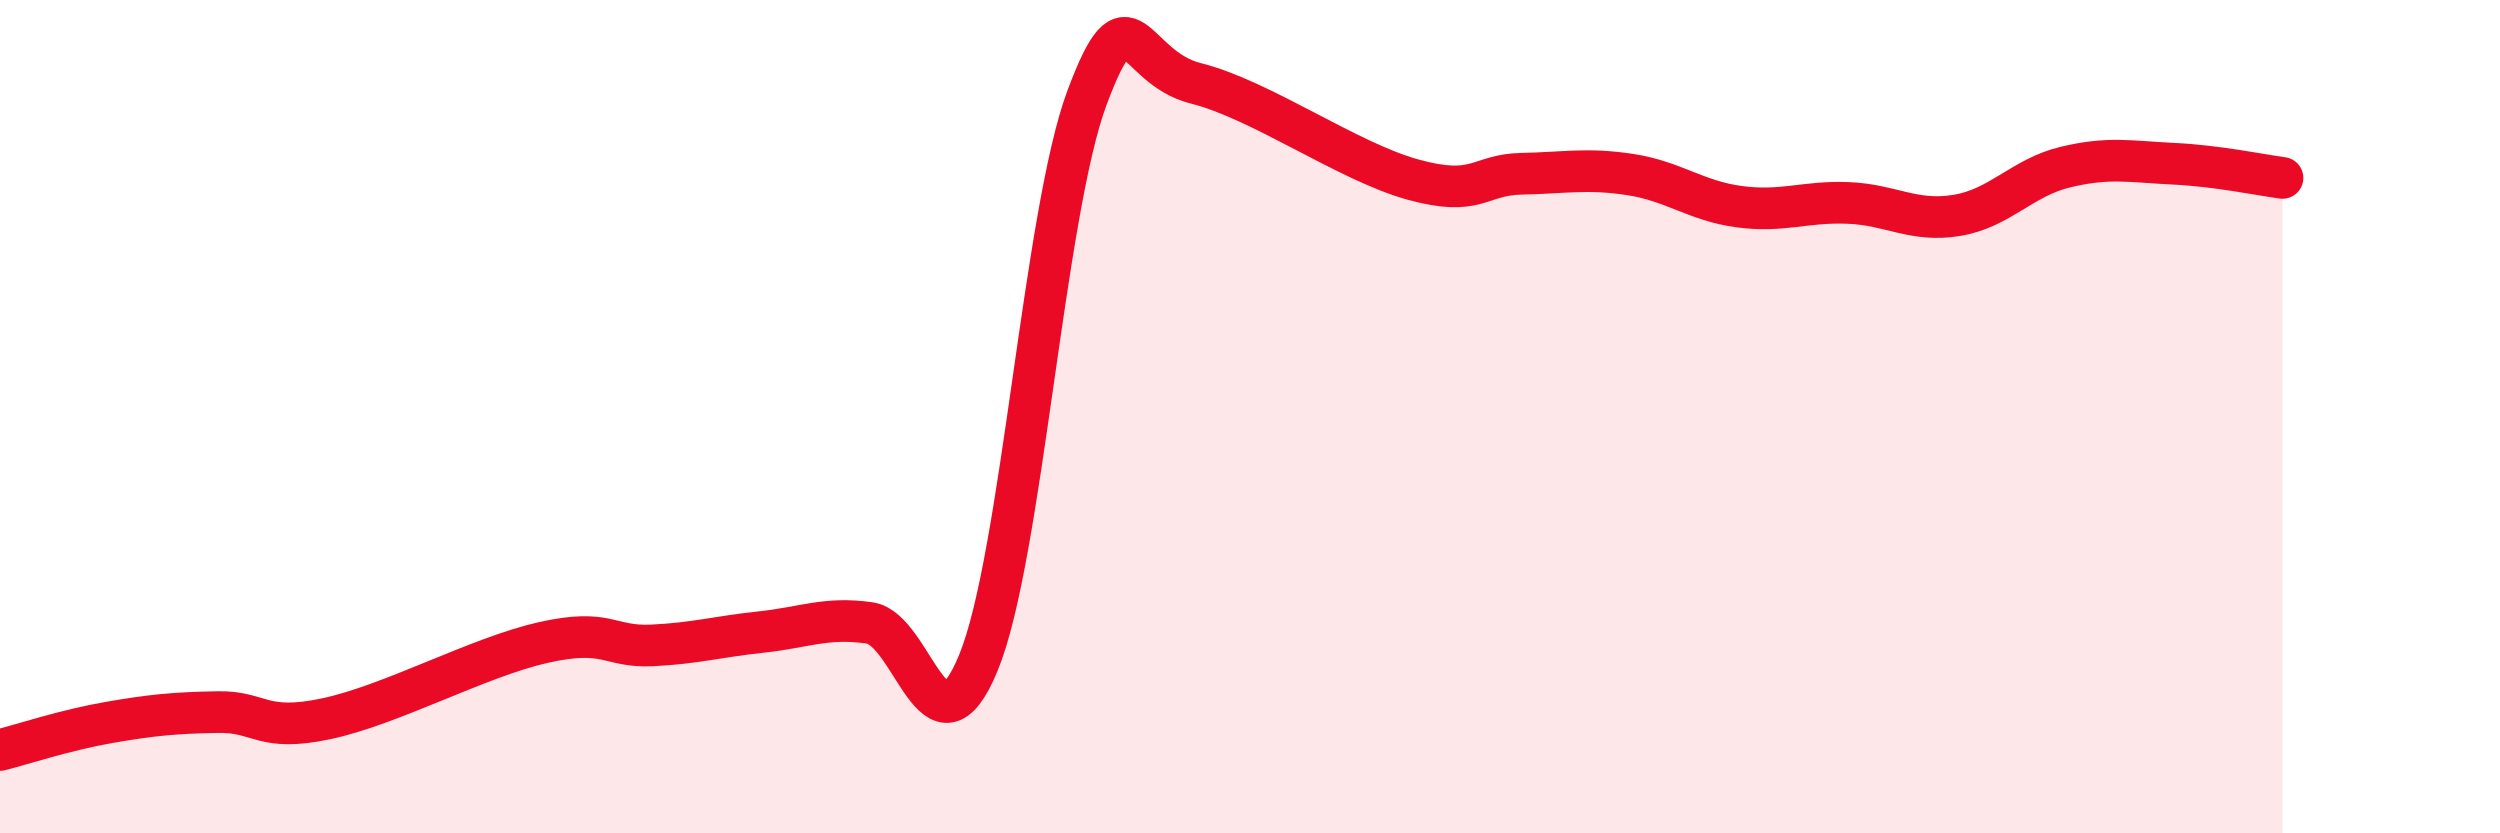
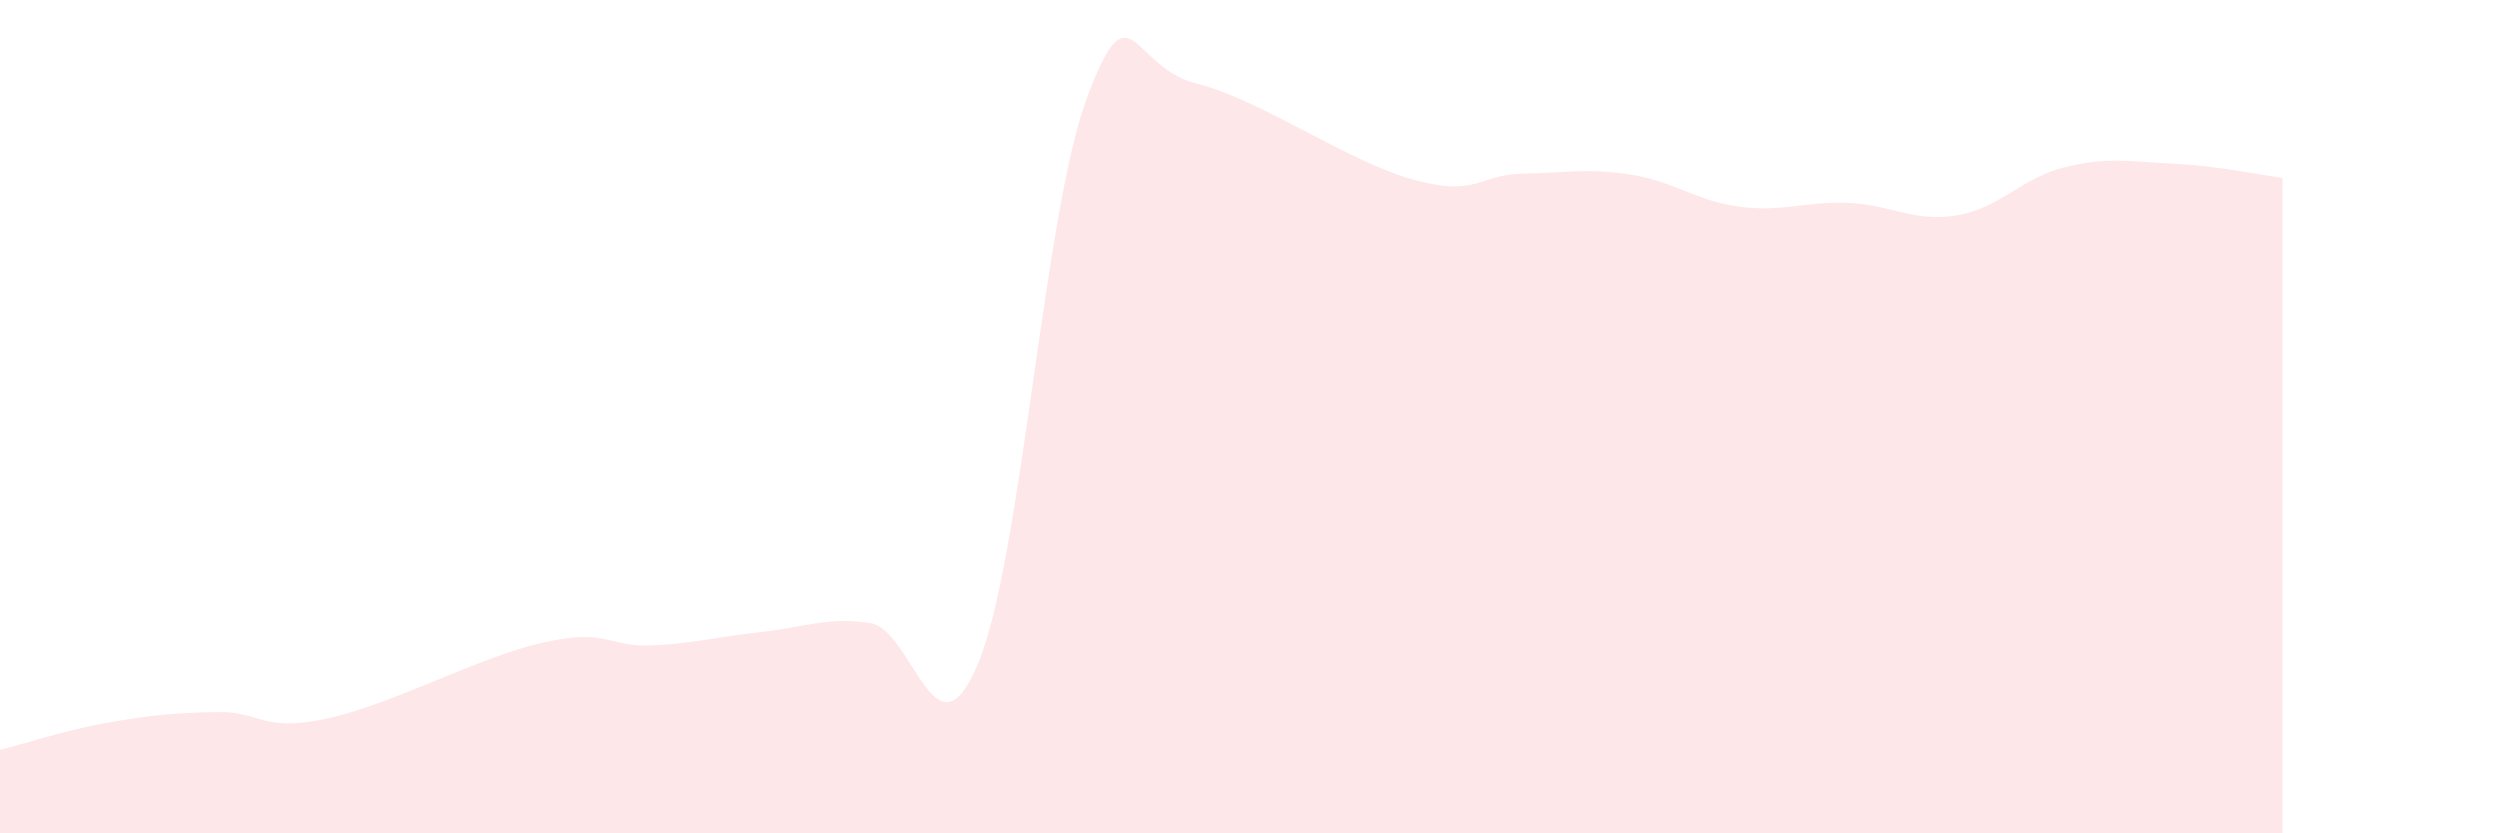
<svg xmlns="http://www.w3.org/2000/svg" width="60" height="20" viewBox="0 0 60 20">
  <path d="M 0,18 C 0.52,17.87 1.57,17.52 2.61,17.34 C 3.65,17.16 4.18,17.11 5.22,17.09 C 6.26,17.07 6.27,17.58 7.83,17.25 C 9.39,16.92 11.48,15.77 13.04,15.42 C 14.6,15.07 14.61,15.54 15.65,15.49 C 16.69,15.44 17.22,15.28 18.26,15.17 C 19.3,15.06 19.83,14.8 20.87,14.95 C 21.91,15.1 22.44,18.43 23.48,15.91 C 24.52,13.39 25.05,5.12 26.09,2.34 C 27.13,-0.44 27.14,1.61 28.7,2 C 30.26,2.39 32.35,3.88 33.91,4.31 C 35.47,4.74 35.48,4.19 36.52,4.17 C 37.56,4.15 38.09,4.03 39.13,4.19 C 40.17,4.35 40.7,4.82 41.74,4.96 C 42.78,5.1 43.31,4.83 44.35,4.87 C 45.39,4.91 45.92,5.34 46.96,5.17 C 48,5 48.53,4.26 49.57,4.01 C 50.61,3.76 51.13,3.88 52.17,3.93 C 53.21,3.98 54.26,4.2 54.78,4.27L54.78 20L0 20Z" fill="#EB0A25" opacity="0.1" stroke-linecap="round" stroke-linejoin="round" />
-   <path d="M 0,18 C 0.52,17.87 1.57,17.52 2.61,17.34 C 3.65,17.16 4.18,17.11 5.22,17.09 C 6.26,17.07 6.27,17.58 7.83,17.25 C 9.39,16.92 11.48,15.77 13.04,15.42 C 14.6,15.07 14.61,15.54 15.65,15.49 C 16.69,15.44 17.22,15.28 18.26,15.17 C 19.3,15.06 19.83,14.8 20.87,14.95 C 21.91,15.1 22.44,18.43 23.48,15.91 C 24.52,13.39 25.05,5.12 26.09,2.34 C 27.13,-0.44 27.14,1.61 28.7,2 C 30.26,2.39 32.35,3.88 33.91,4.31 C 35.47,4.74 35.48,4.19 36.52,4.17 C 37.56,4.15 38.09,4.03 39.13,4.19 C 40.17,4.35 40.7,4.82 41.74,4.96 C 42.78,5.1 43.31,4.83 44.35,4.87 C 45.39,4.91 45.92,5.34 46.96,5.17 C 48,5 48.53,4.26 49.57,4.01 C 50.61,3.76 51.13,3.88 52.17,3.93 C 53.21,3.98 54.26,4.2 54.78,4.27" stroke="#EB0A25" stroke-width="1" fill="none" stroke-linecap="round" stroke-linejoin="round" />
</svg>